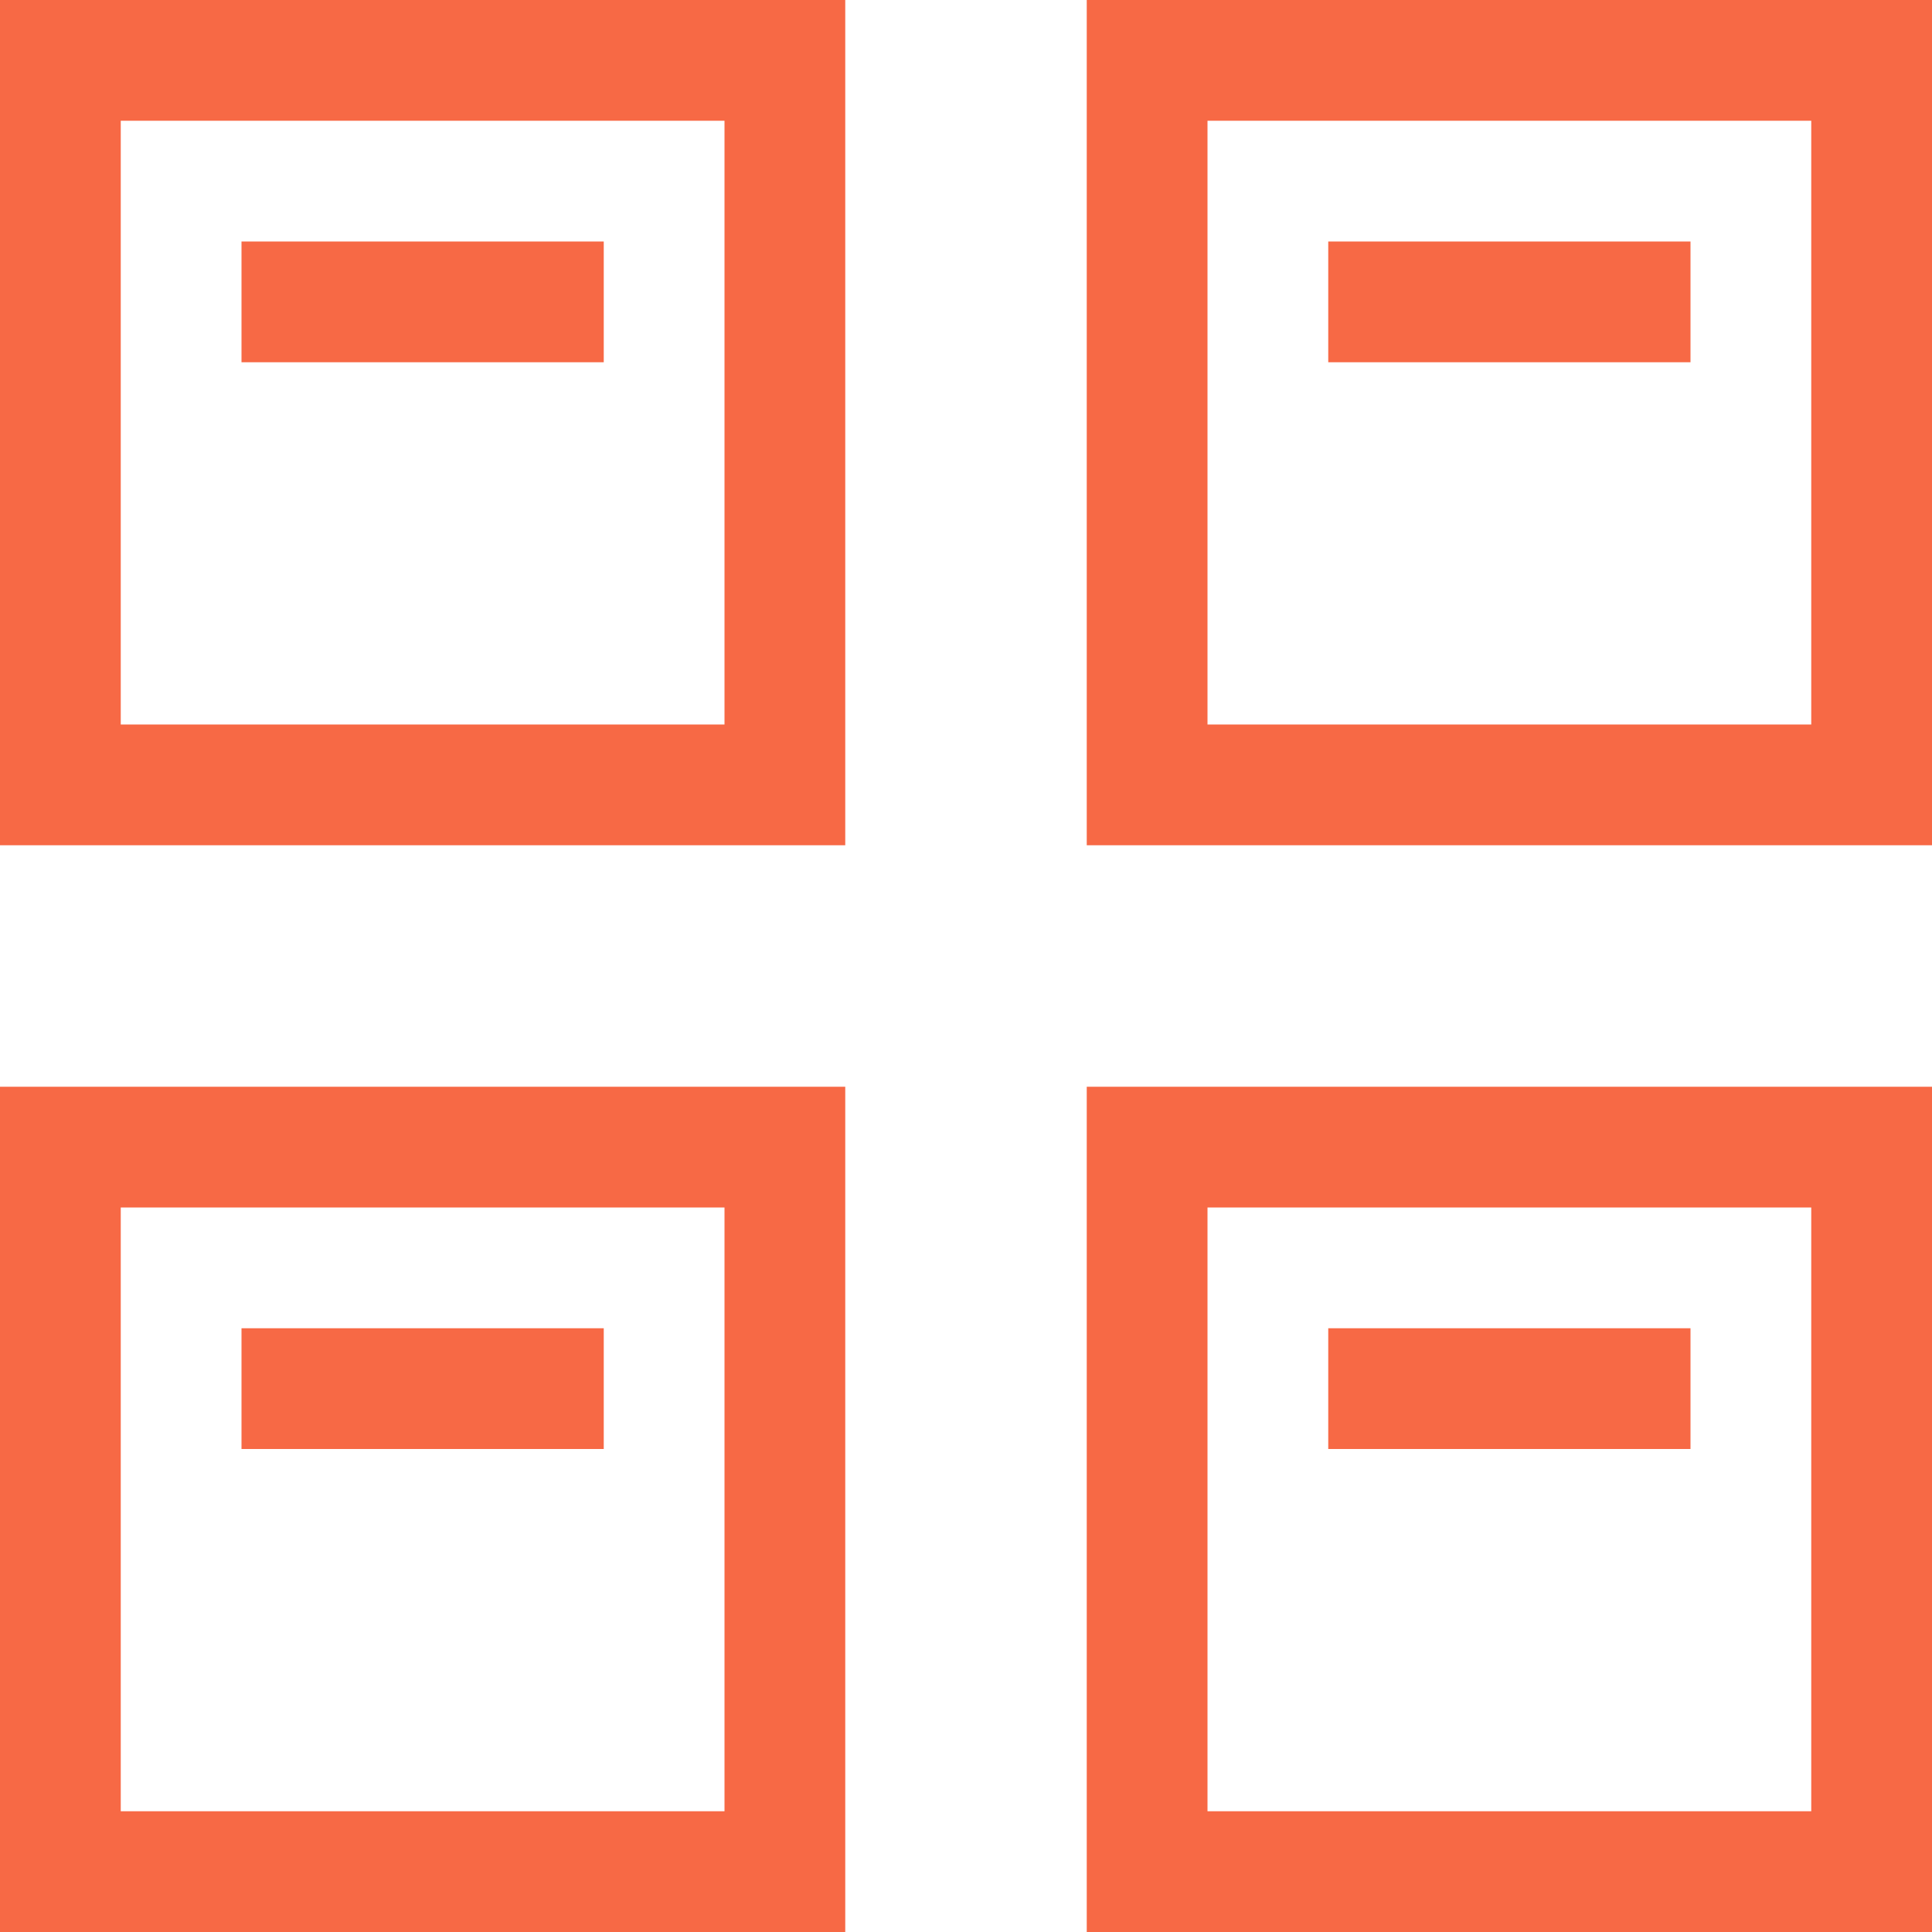
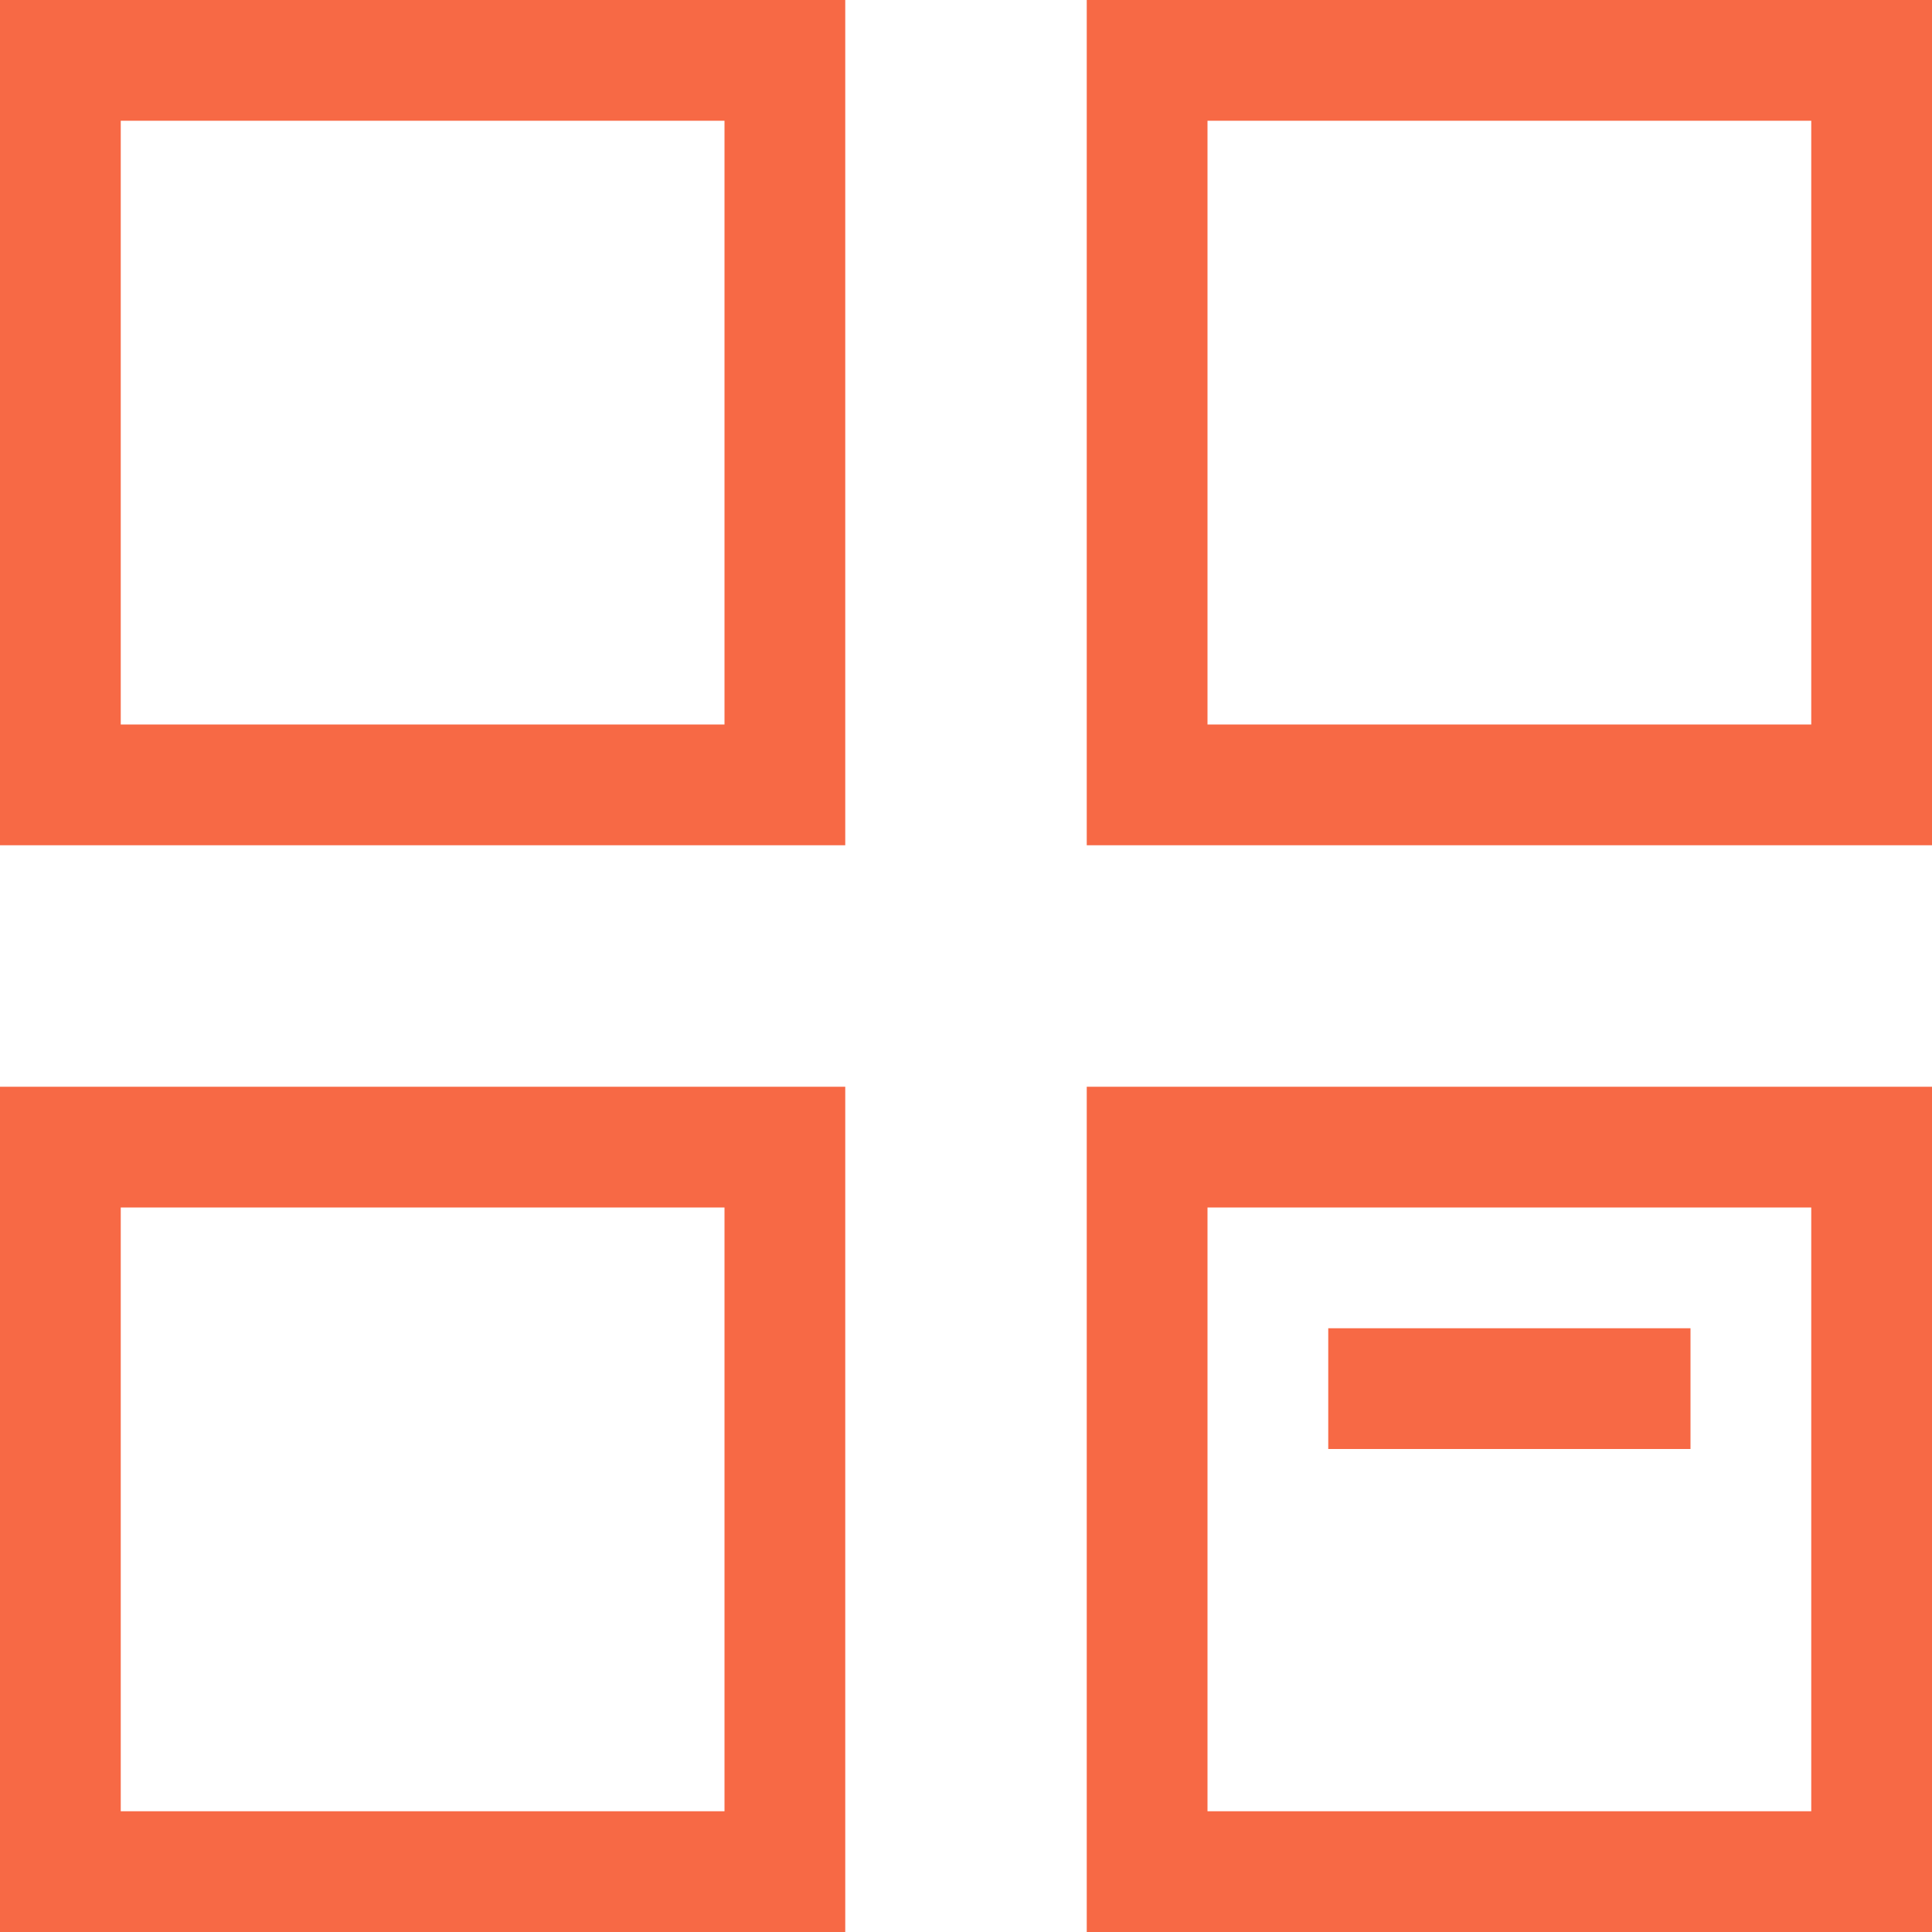
<svg xmlns="http://www.w3.org/2000/svg" viewBox="0 0 32 32">
-   <path fill="#f76945" d="M4 4h6v2H4zm18 0h6v2h-6zM4 22h6v2H4z" class="ouiIcon__fillSecondary" />
  <path fill="#f76945" d="M0 14h14V0H0zM2 2h10v10H2zm16-2v14h14V0zm12 12H20V2h10zM0 32h14V18H0zm2-12h10v10H2zm16 12h14V18H18zm2-12h10v10H20z" />
  <path fill="#f76945" d="M22 22h6v2h-6z" class="ouiIcon__fillSecondary" />
</svg>